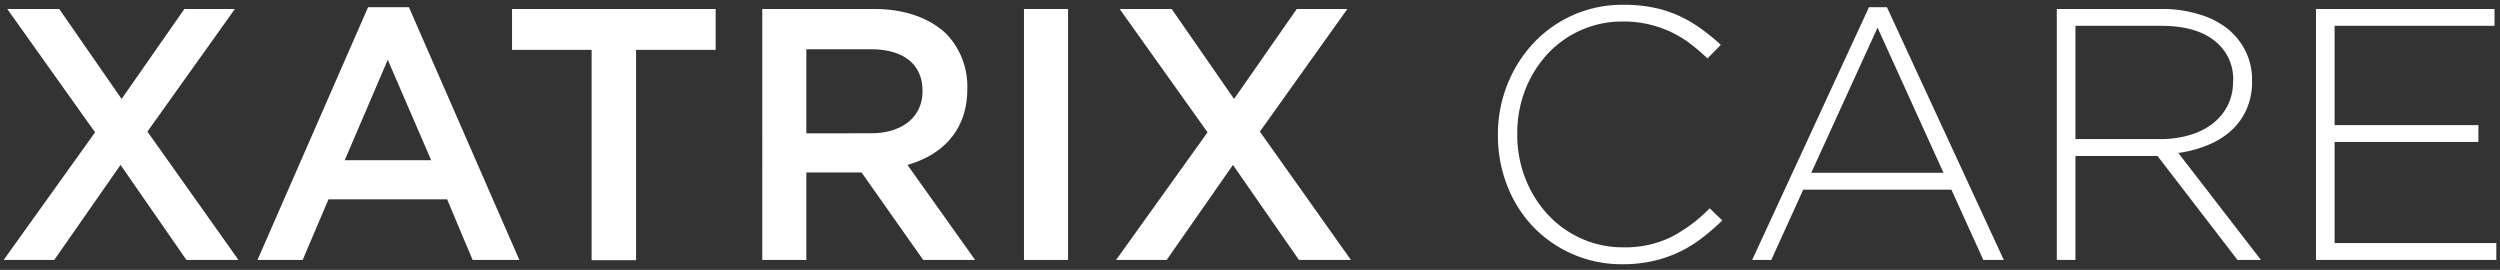
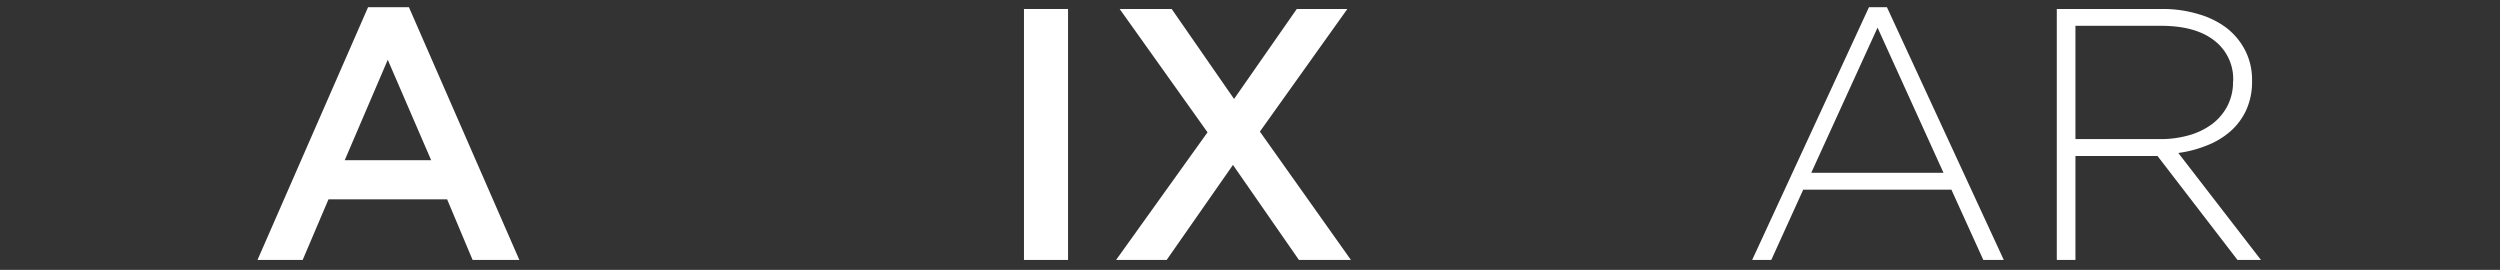
<svg xmlns="http://www.w3.org/2000/svg" id="Layer_1" data-name="Layer 1" viewBox="0 0 523.01 56.46">
  <rect x="0" y="0" width="523.01" height="56.46" fill="#333333" stroke="none" />
  <defs>
    <style>.cls-1{fill:#fff;}</style>
  </defs>
-   <path class="cls-1" d="M19.89,27.68,1.52,1.88H12.39L25.44,20.7,38.57,1.88H49.14L30.84,27.53,49.89,54.38H39L25.22,34.5,11.35,54.38H.77Z" />
-   <path class="cls-1" d="M77,1.51h8.55l23.1,52.87H98.87L93.54,41.7H68.72l-5.4,12.68H53.87Zm13.2,32-9.08-21-9,21Z" />
-   <path class="cls-1" d="M123.77,10.43H107.12V1.88h42.6v8.55H133.07v44h-9.3Z" />
-   <path class="cls-1" d="M159.47,1.88h23.4c6.6,0,11.77,2,15.15,5.25a15.89,15.89,0,0,1,4.35,11.32v.15c0,8.63-5.18,13.8-12.53,15.9L204,54.38H193.14l-12.9-18.3H168.69v18.3h-9.22Zm22.72,26c6.6,0,10.8-3.45,10.8-8.77V19c0-5.63-4.05-8.7-10.87-8.7H168.69V27.9Z" />
+   <path class="cls-1" d="M77,1.51h8.55l23.1,52.87H98.87L93.54,41.7H68.72l-5.4,12.68H53.87Zm13.2,32-9.08-21-9,21" />
  <path class="cls-1" d="M214.22,1.88h9.22v52.5h-9.22Z" />
  <path class="cls-1" d="M252.62,27.68,234.24,1.88h10.88L258.17,20.7,271.29,1.88h10.58l-18.3,25.65,19.05,26.85H271.74L257.94,34.5,244.07,54.38H233.49Z" />
-   <path class="cls-1" d="M356,49.84a25.9,25.9,0,0,1-10.16,4.76,28.28,28.28,0,0,1-6.37.68,25.64,25.64,0,0,1-18.72-7.84,26.08,26.08,0,0,1-5.43-8.59,28.56,28.56,0,0,1-1.95-10.57v-.15a28,28,0,0,1,2-10.5A27.4,27.4,0,0,1,320.83,9a25.41,25.41,0,0,1,18.79-8,31,31,0,0,1,6.37.6,24.84,24.84,0,0,1,5.29,1.72A27.32,27.32,0,0,1,355.85,6,42.33,42.33,0,0,1,360,9.38l-2.78,2.85a41.84,41.84,0,0,0-3.6-3.08,22.43,22.43,0,0,0-4-2.43A23.11,23.11,0,0,0,339.54,4.5a21.29,21.29,0,0,0-15.79,6.79,23.75,23.75,0,0,0-4.65,7.46A25,25,0,0,0,317.42,28v.15a24.67,24.67,0,0,0,1.72,9.26,23.77,23.77,0,0,0,4.69,7.5,21.67,21.67,0,0,0,7,5,21.08,21.08,0,0,0,8.78,1.83,21.89,21.89,0,0,0,9.9-2.1,31.74,31.74,0,0,0,8.17-6.07l2.63,2.55A47.73,47.73,0,0,1,356,49.84Z" />
  <path class="cls-1" d="M414.92,54.38l-6.68-14.7h-31l-6.68,14.7h-4L391,1.5h3.75l24.45,52.88ZM392.79,5.78,378.92,36.15h27.67Z" />
  <path class="cls-1" d="M468.09,54.38,451.36,32.63H434.19V54.38h-3.9V1.88h22A25.44,25.44,0,0,1,460.06,3,17.51,17.51,0,0,1,466,6a14,14,0,0,1,3.79,4.73,13.41,13.41,0,0,1,1.35,6V17a14.3,14.3,0,0,1-1.16,5.89,13.31,13.31,0,0,1-3.23,4.46,16.47,16.47,0,0,1-4.87,3A24.56,24.56,0,0,1,455.71,32L473,54.38Zm-.9-37.47a10.11,10.11,0,0,0-3.94-8.42Q459.32,5.4,452.11,5.4H434.19V29.1h17.7a21.6,21.6,0,0,0,6.11-.82,14.88,14.88,0,0,0,4.84-2.37A11.34,11.34,0,0,0,466,22.14a10.84,10.84,0,0,0,1.16-5.08Z" />
-   <path class="cls-1" d="M484.51,54.38V1.88h37.35V5.4H488.41V26.18h30.08V29.7H488.41V50.85h33.83v3.53Z" />
</svg>